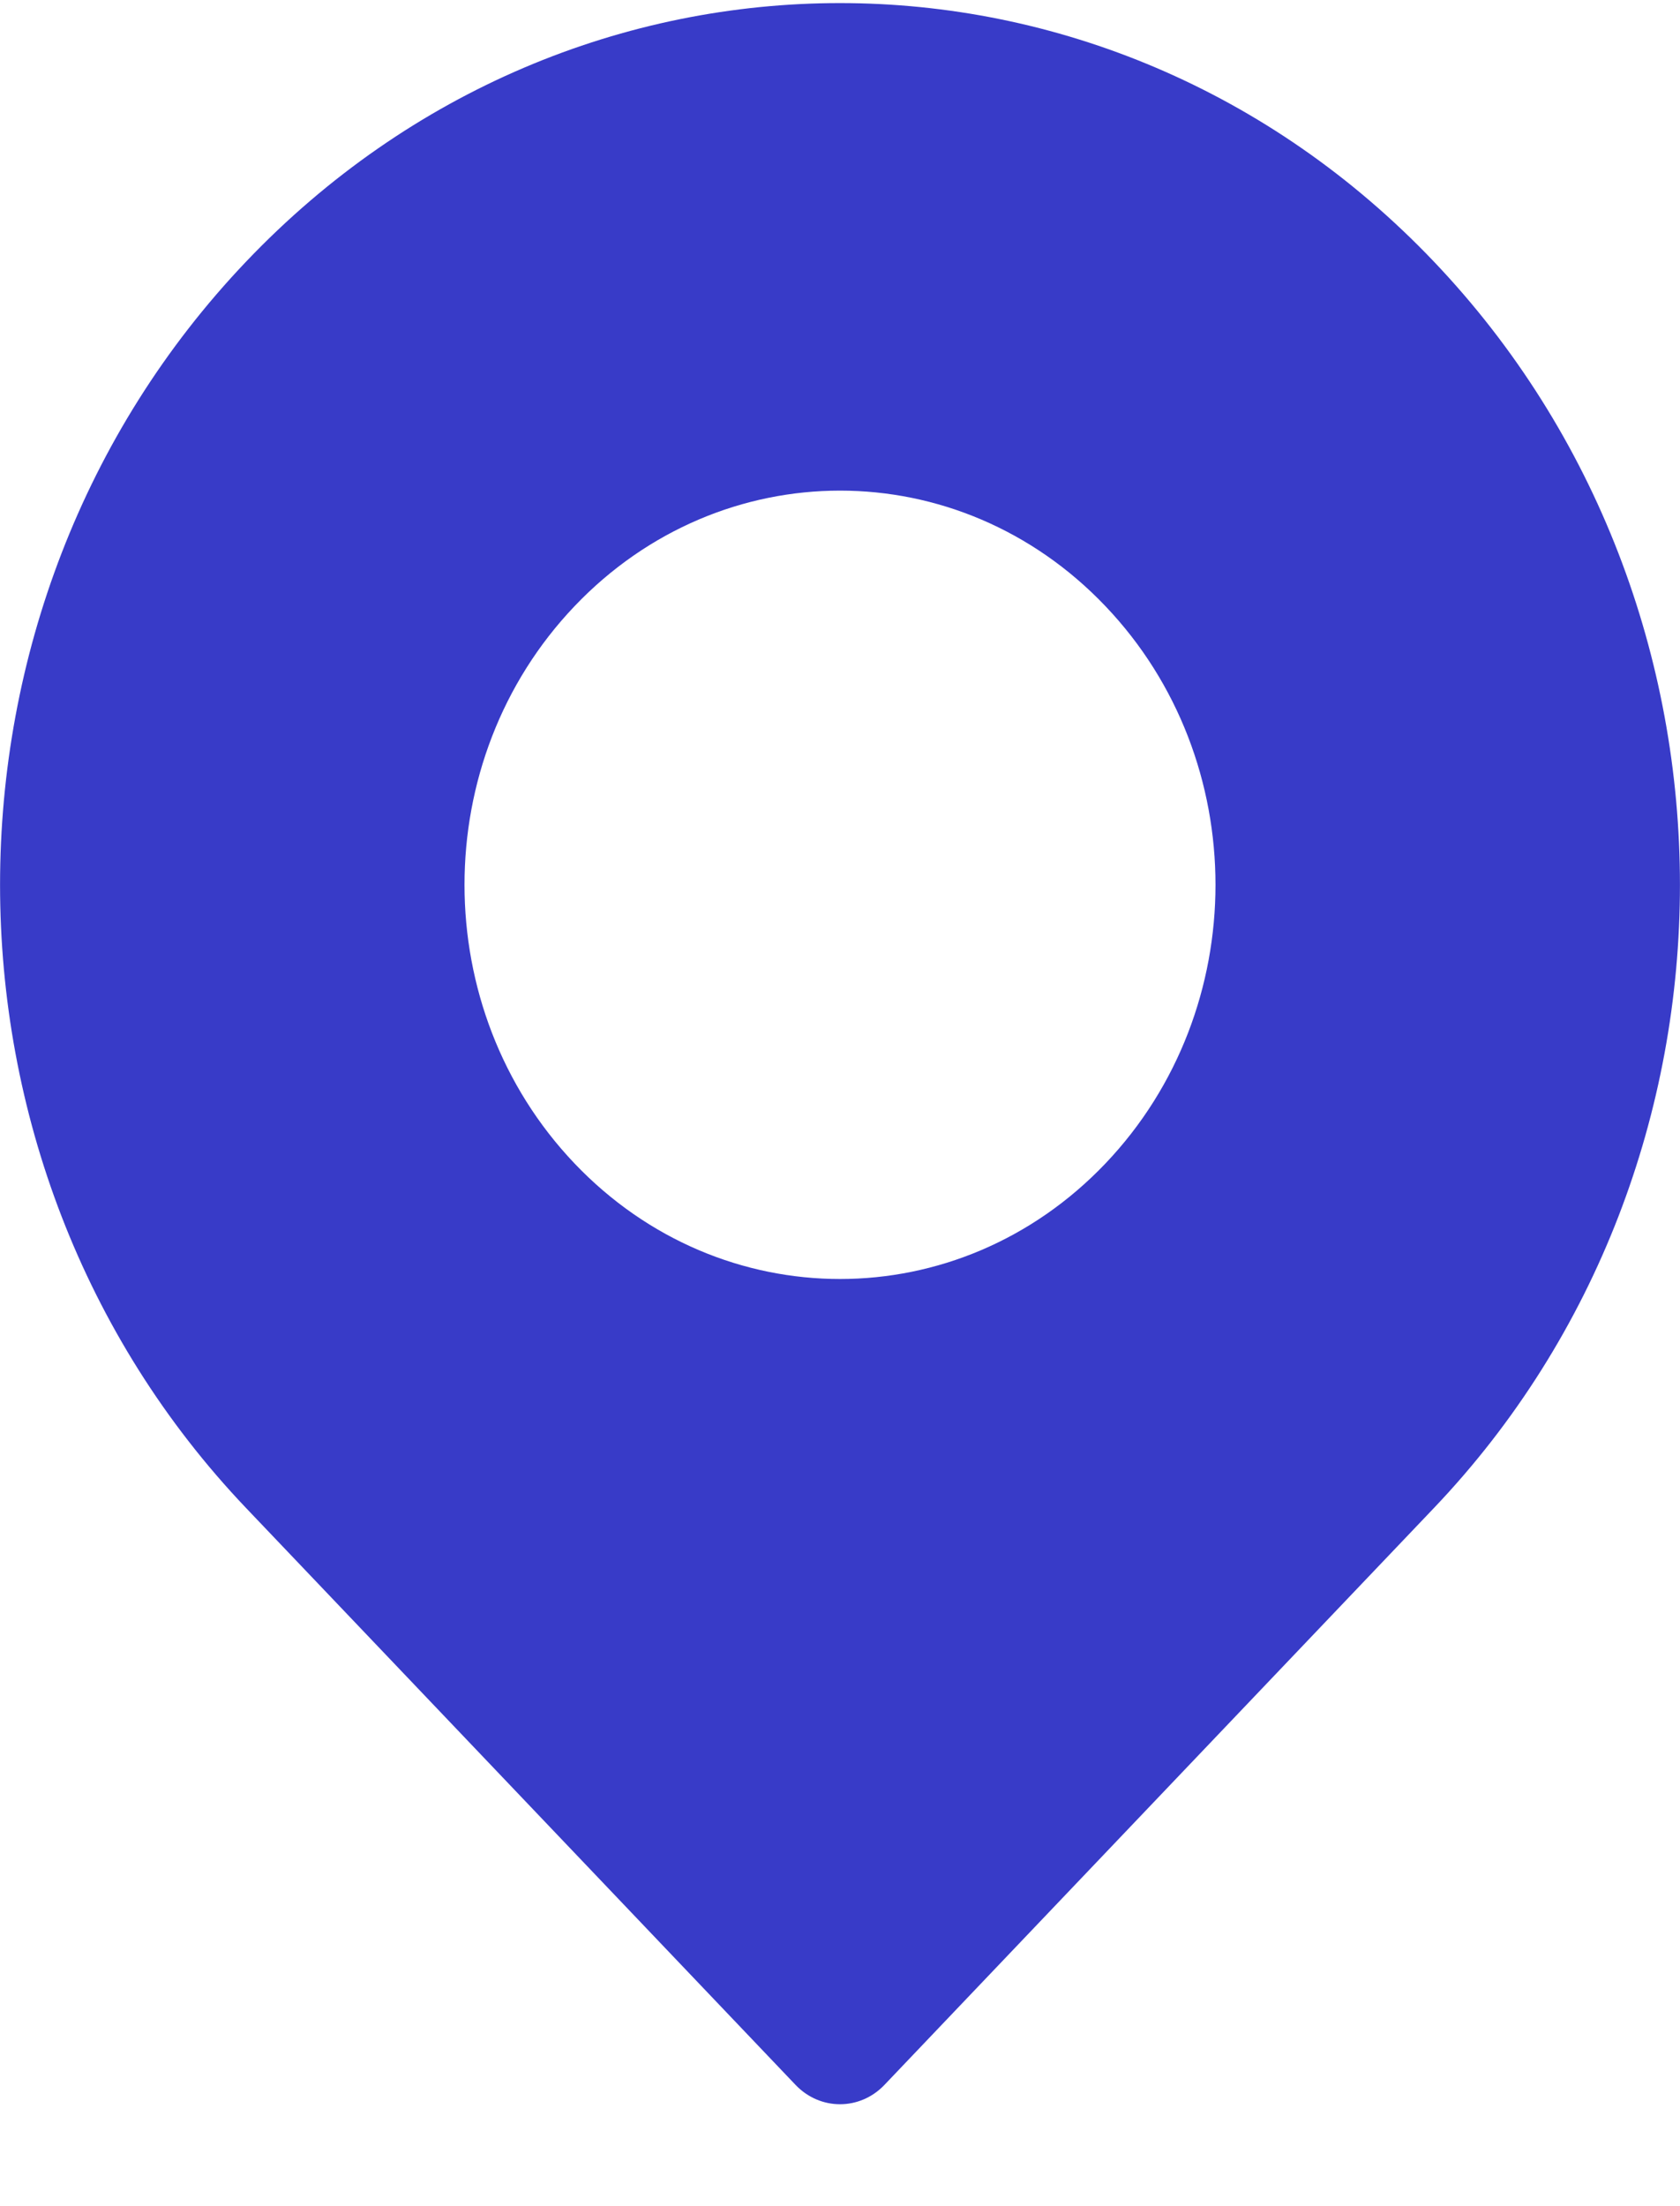
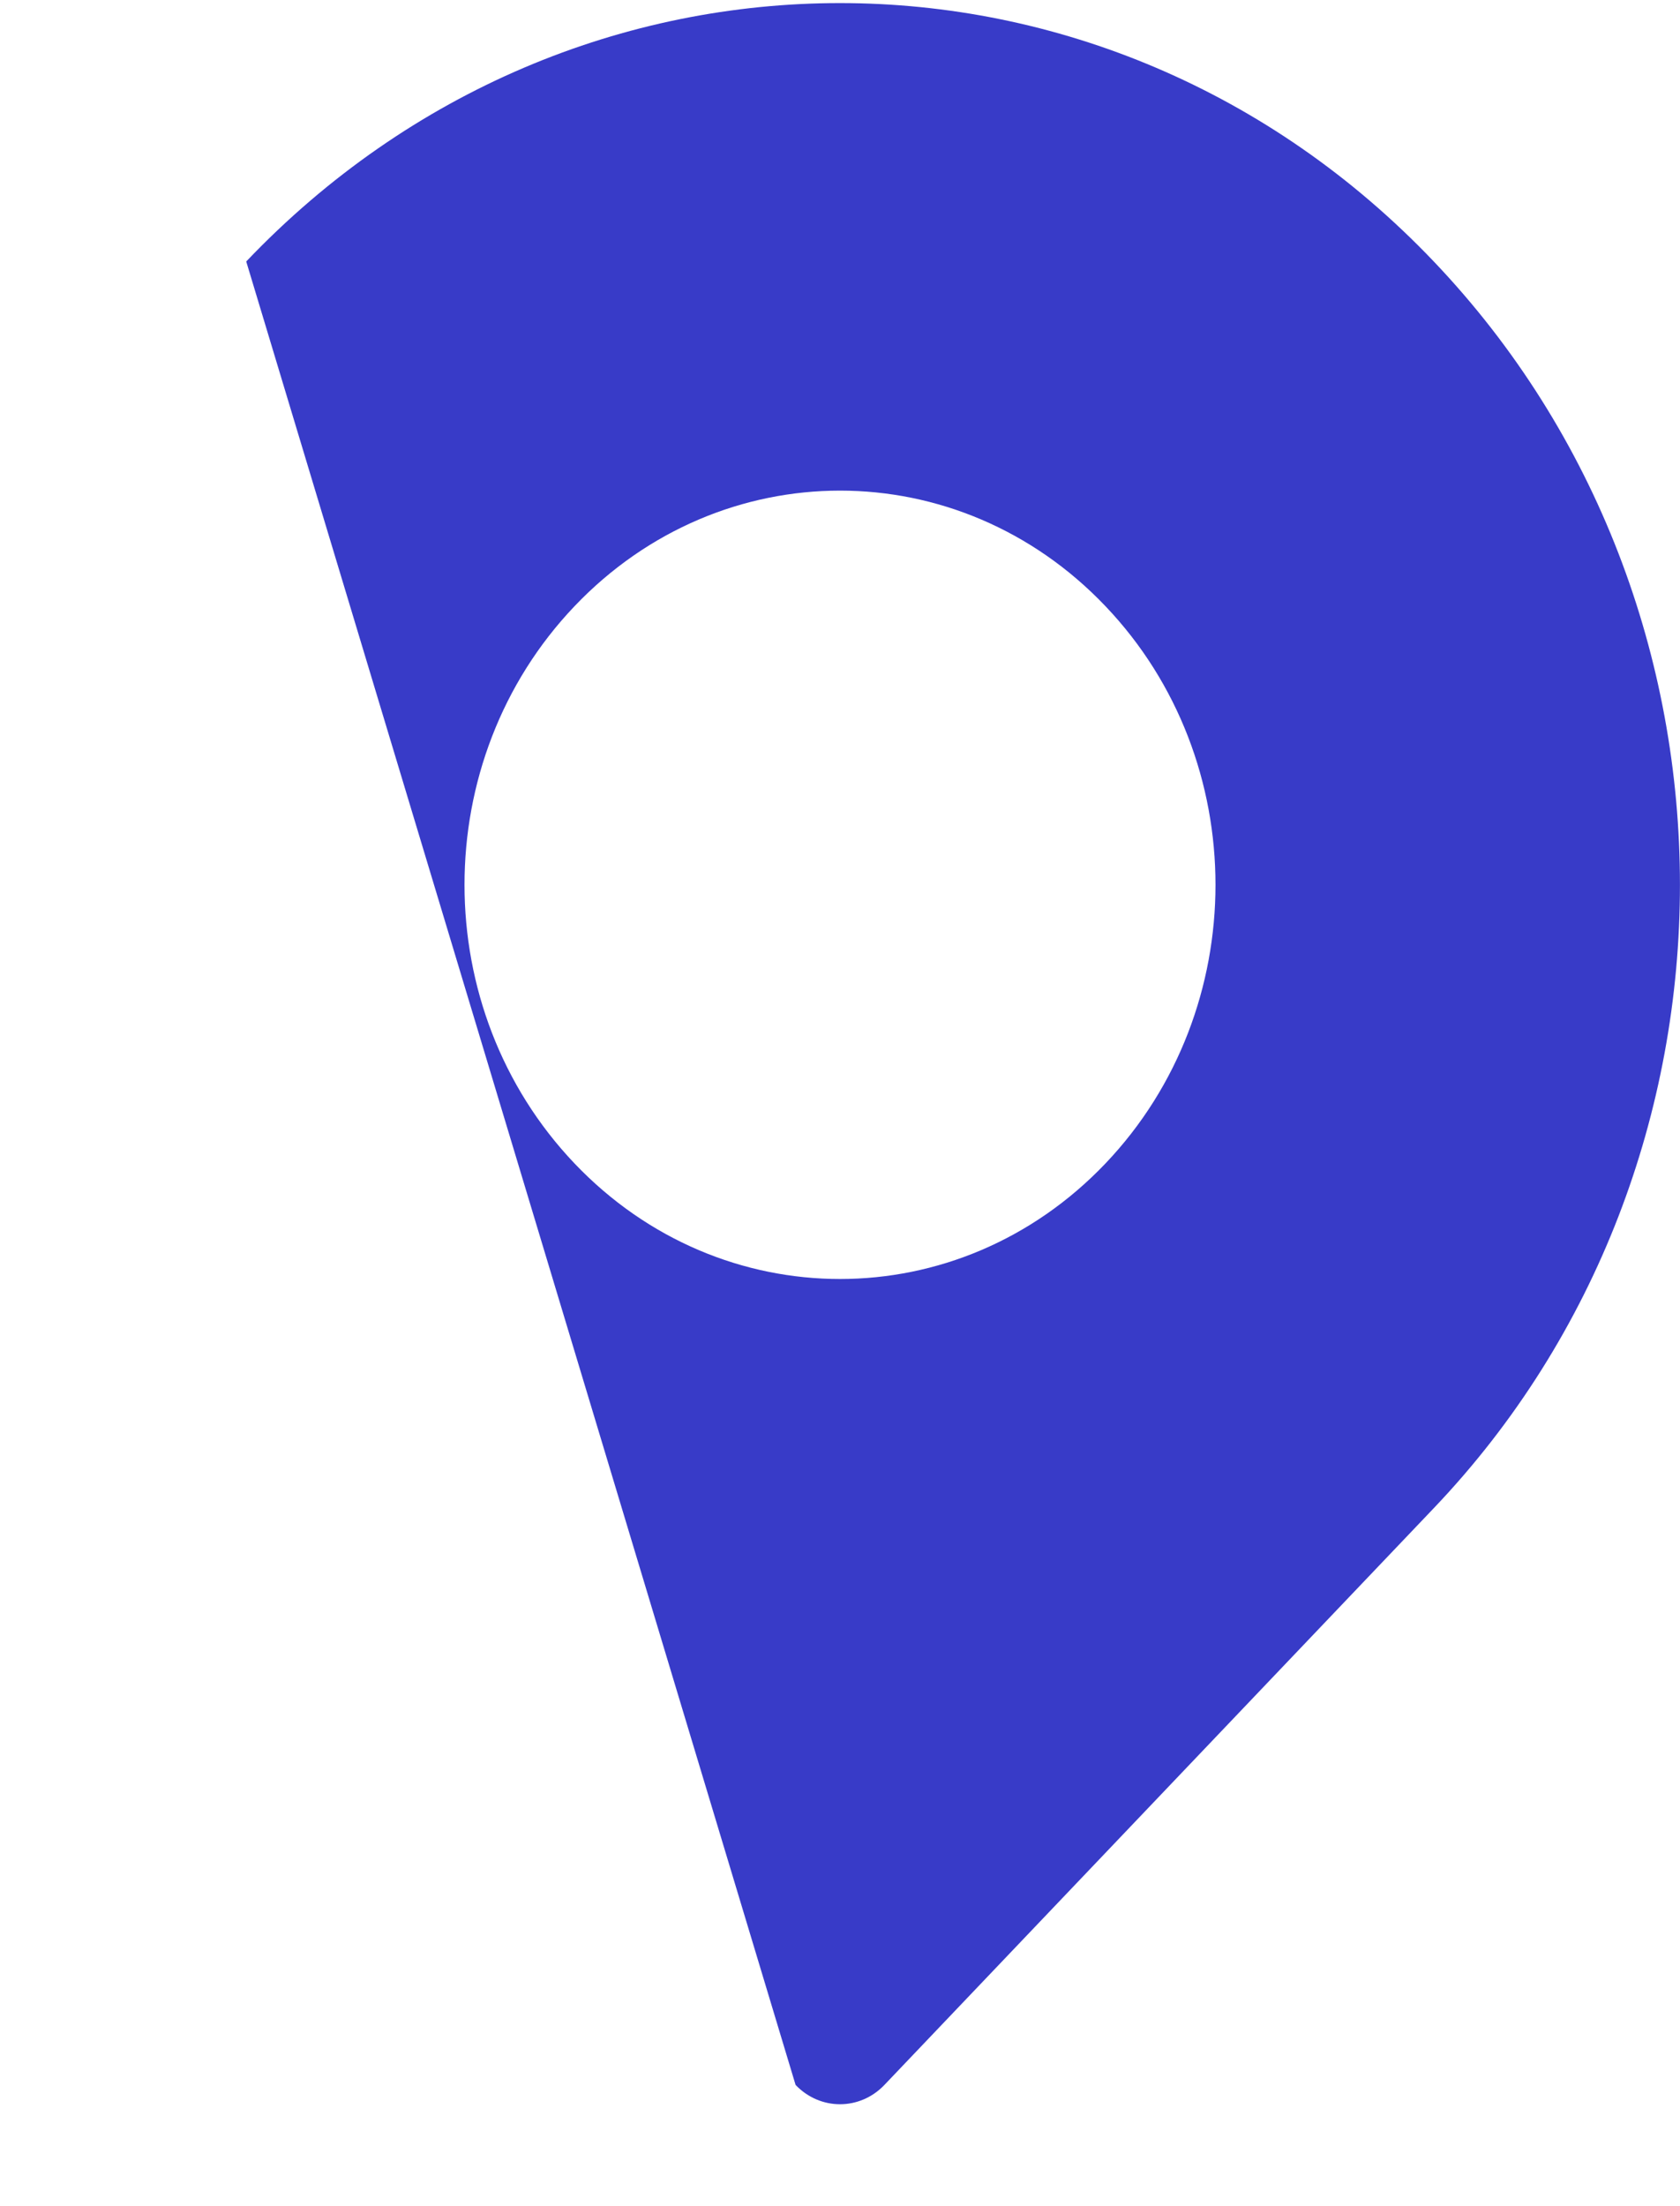
<svg xmlns="http://www.w3.org/2000/svg" width="16px" height="21px" viewBox="0 0 16 21">
-   <path fill-rule="evenodd" fill="rgb(56, 59, 200)" d="M13.655,2.489 C10.530,-0.790 5.471,-0.791 2.345,2.489 C-0.781,5.768 -0.781,11.076 2.345,14.356 L7.577,19.846 C7.811,20.091 8.189,20.091 8.423,19.846 L13.655,14.356 C16.781,11.077 16.781,5.769 13.655,2.489 ZM10.528,11.075 C9.131,12.541 6.869,12.541 5.472,11.075 C4.075,9.609 4.074,7.236 5.472,5.770 C6.869,4.304 9.131,4.303 10.528,5.770 C11.925,7.235 11.926,9.608 10.528,11.075 Z" />
+   <path fill-rule="evenodd" fill="rgb(56, 59, 200)" d="M13.655,2.489 C10.530,-0.790 5.471,-0.791 2.345,2.489 L7.577,19.846 C7.811,20.091 8.189,20.091 8.423,19.846 L13.655,14.356 C16.781,11.077 16.781,5.769 13.655,2.489 ZM10.528,11.075 C9.131,12.541 6.869,12.541 5.472,11.075 C4.075,9.609 4.074,7.236 5.472,5.770 C6.869,4.304 9.131,4.303 10.528,5.770 C11.925,7.235 11.926,9.608 10.528,11.075 Z" />
</svg>